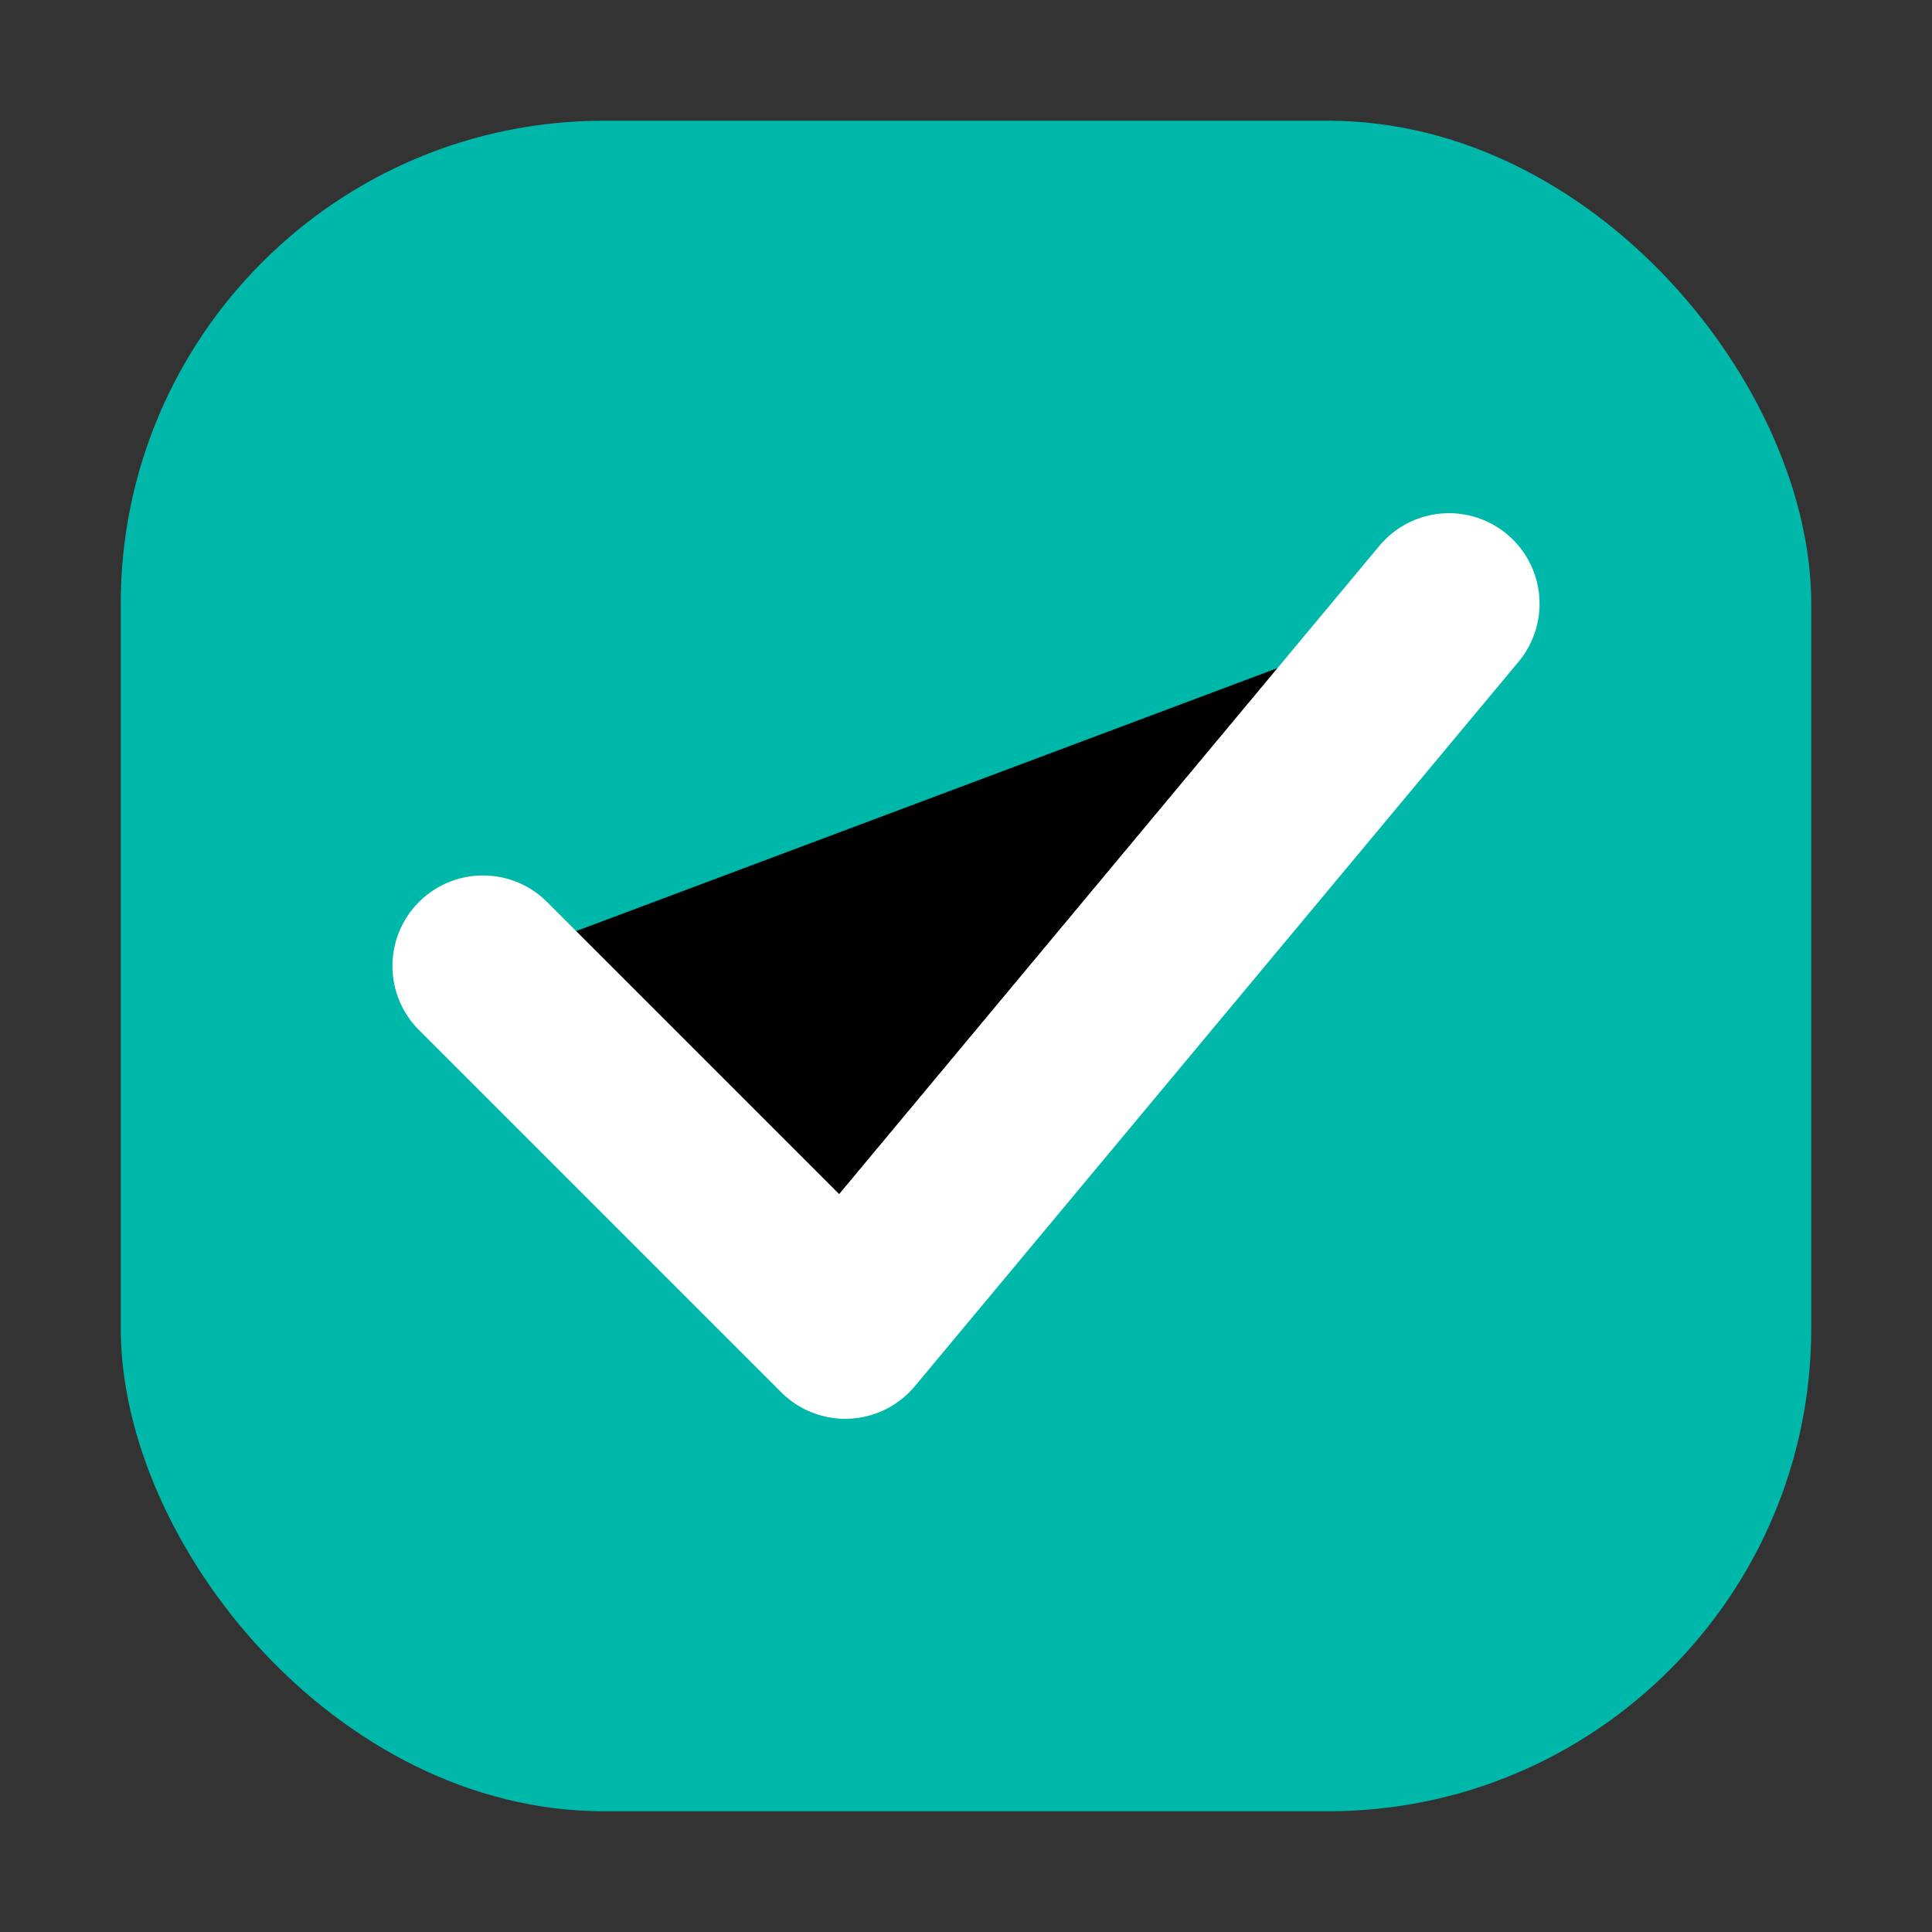
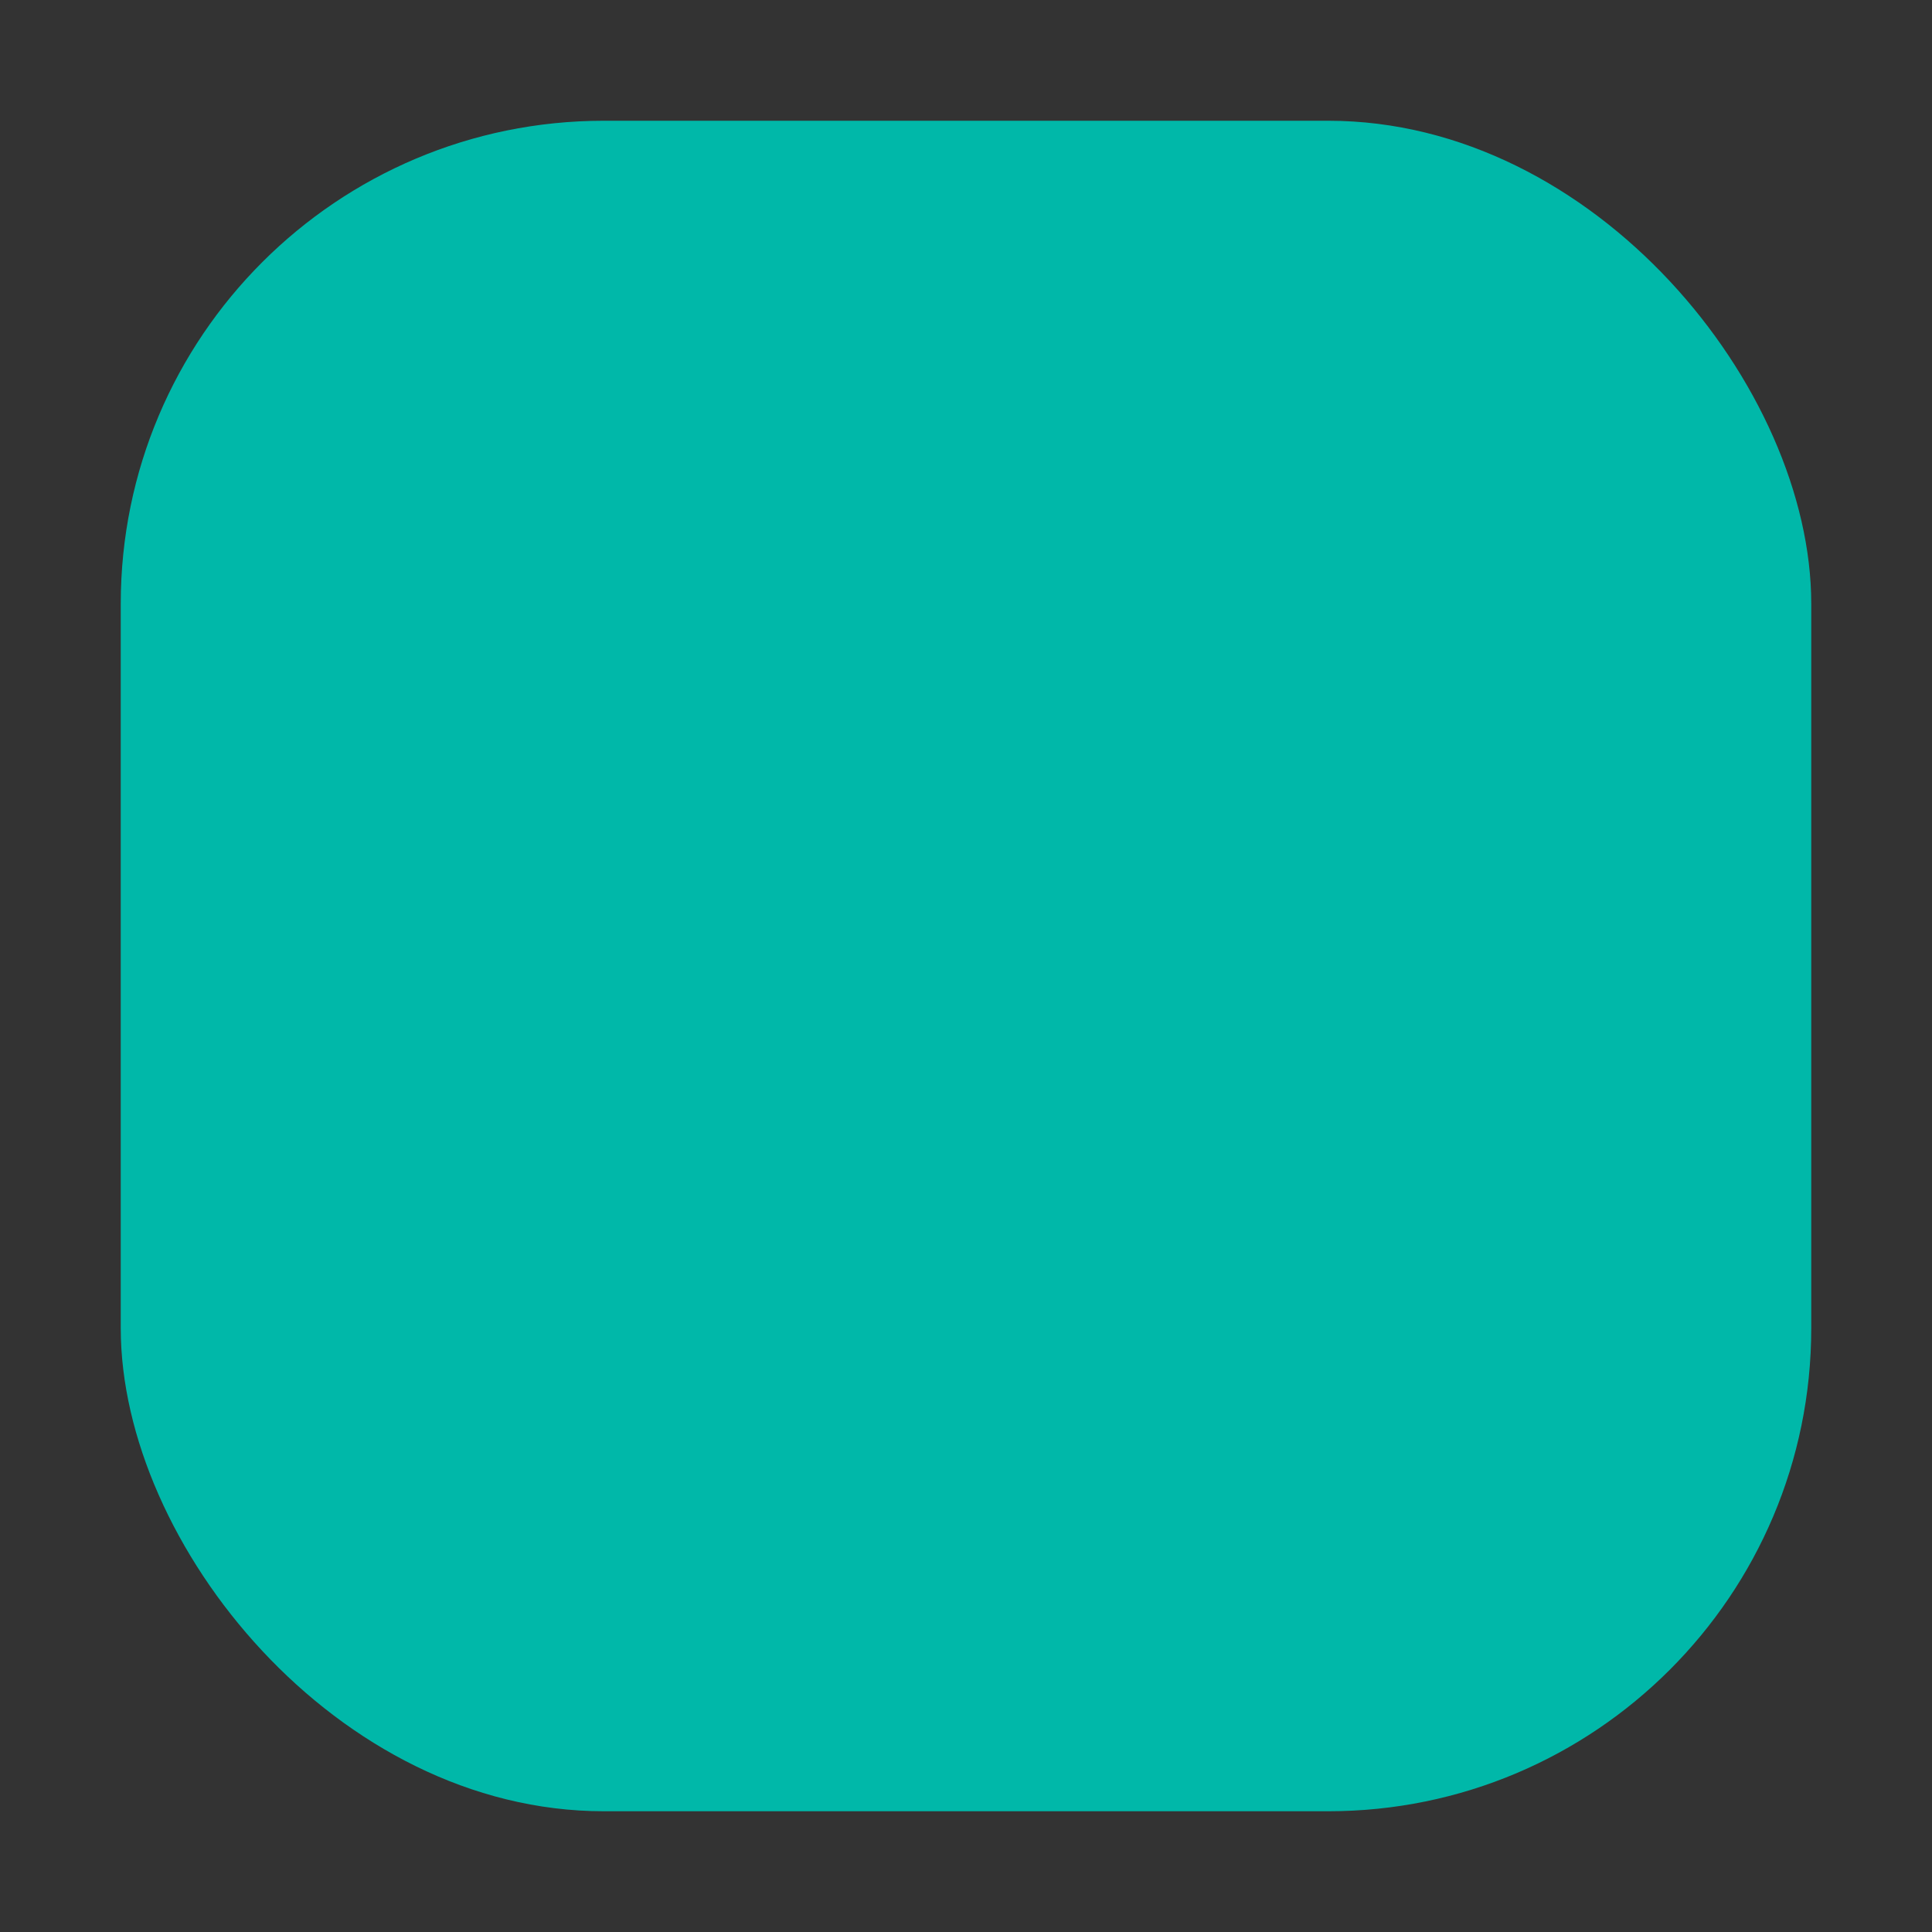
<svg xmlns="http://www.w3.org/2000/svg" width="32" height="32" viewBox="0 0 32 32">
  <rect x="0" y="0" width="32" height="32" fill="#333333" stroke="none" />
  <rect x="2" y="2" width="28" height="28" rx="8" fill="#00B8A9" />
-   <path d="M8 16L14 22L24 10" stroke="#FFFFFF" stroke-width="3" stroke-linecap="round" stroke-linejoin="round" />
</svg>